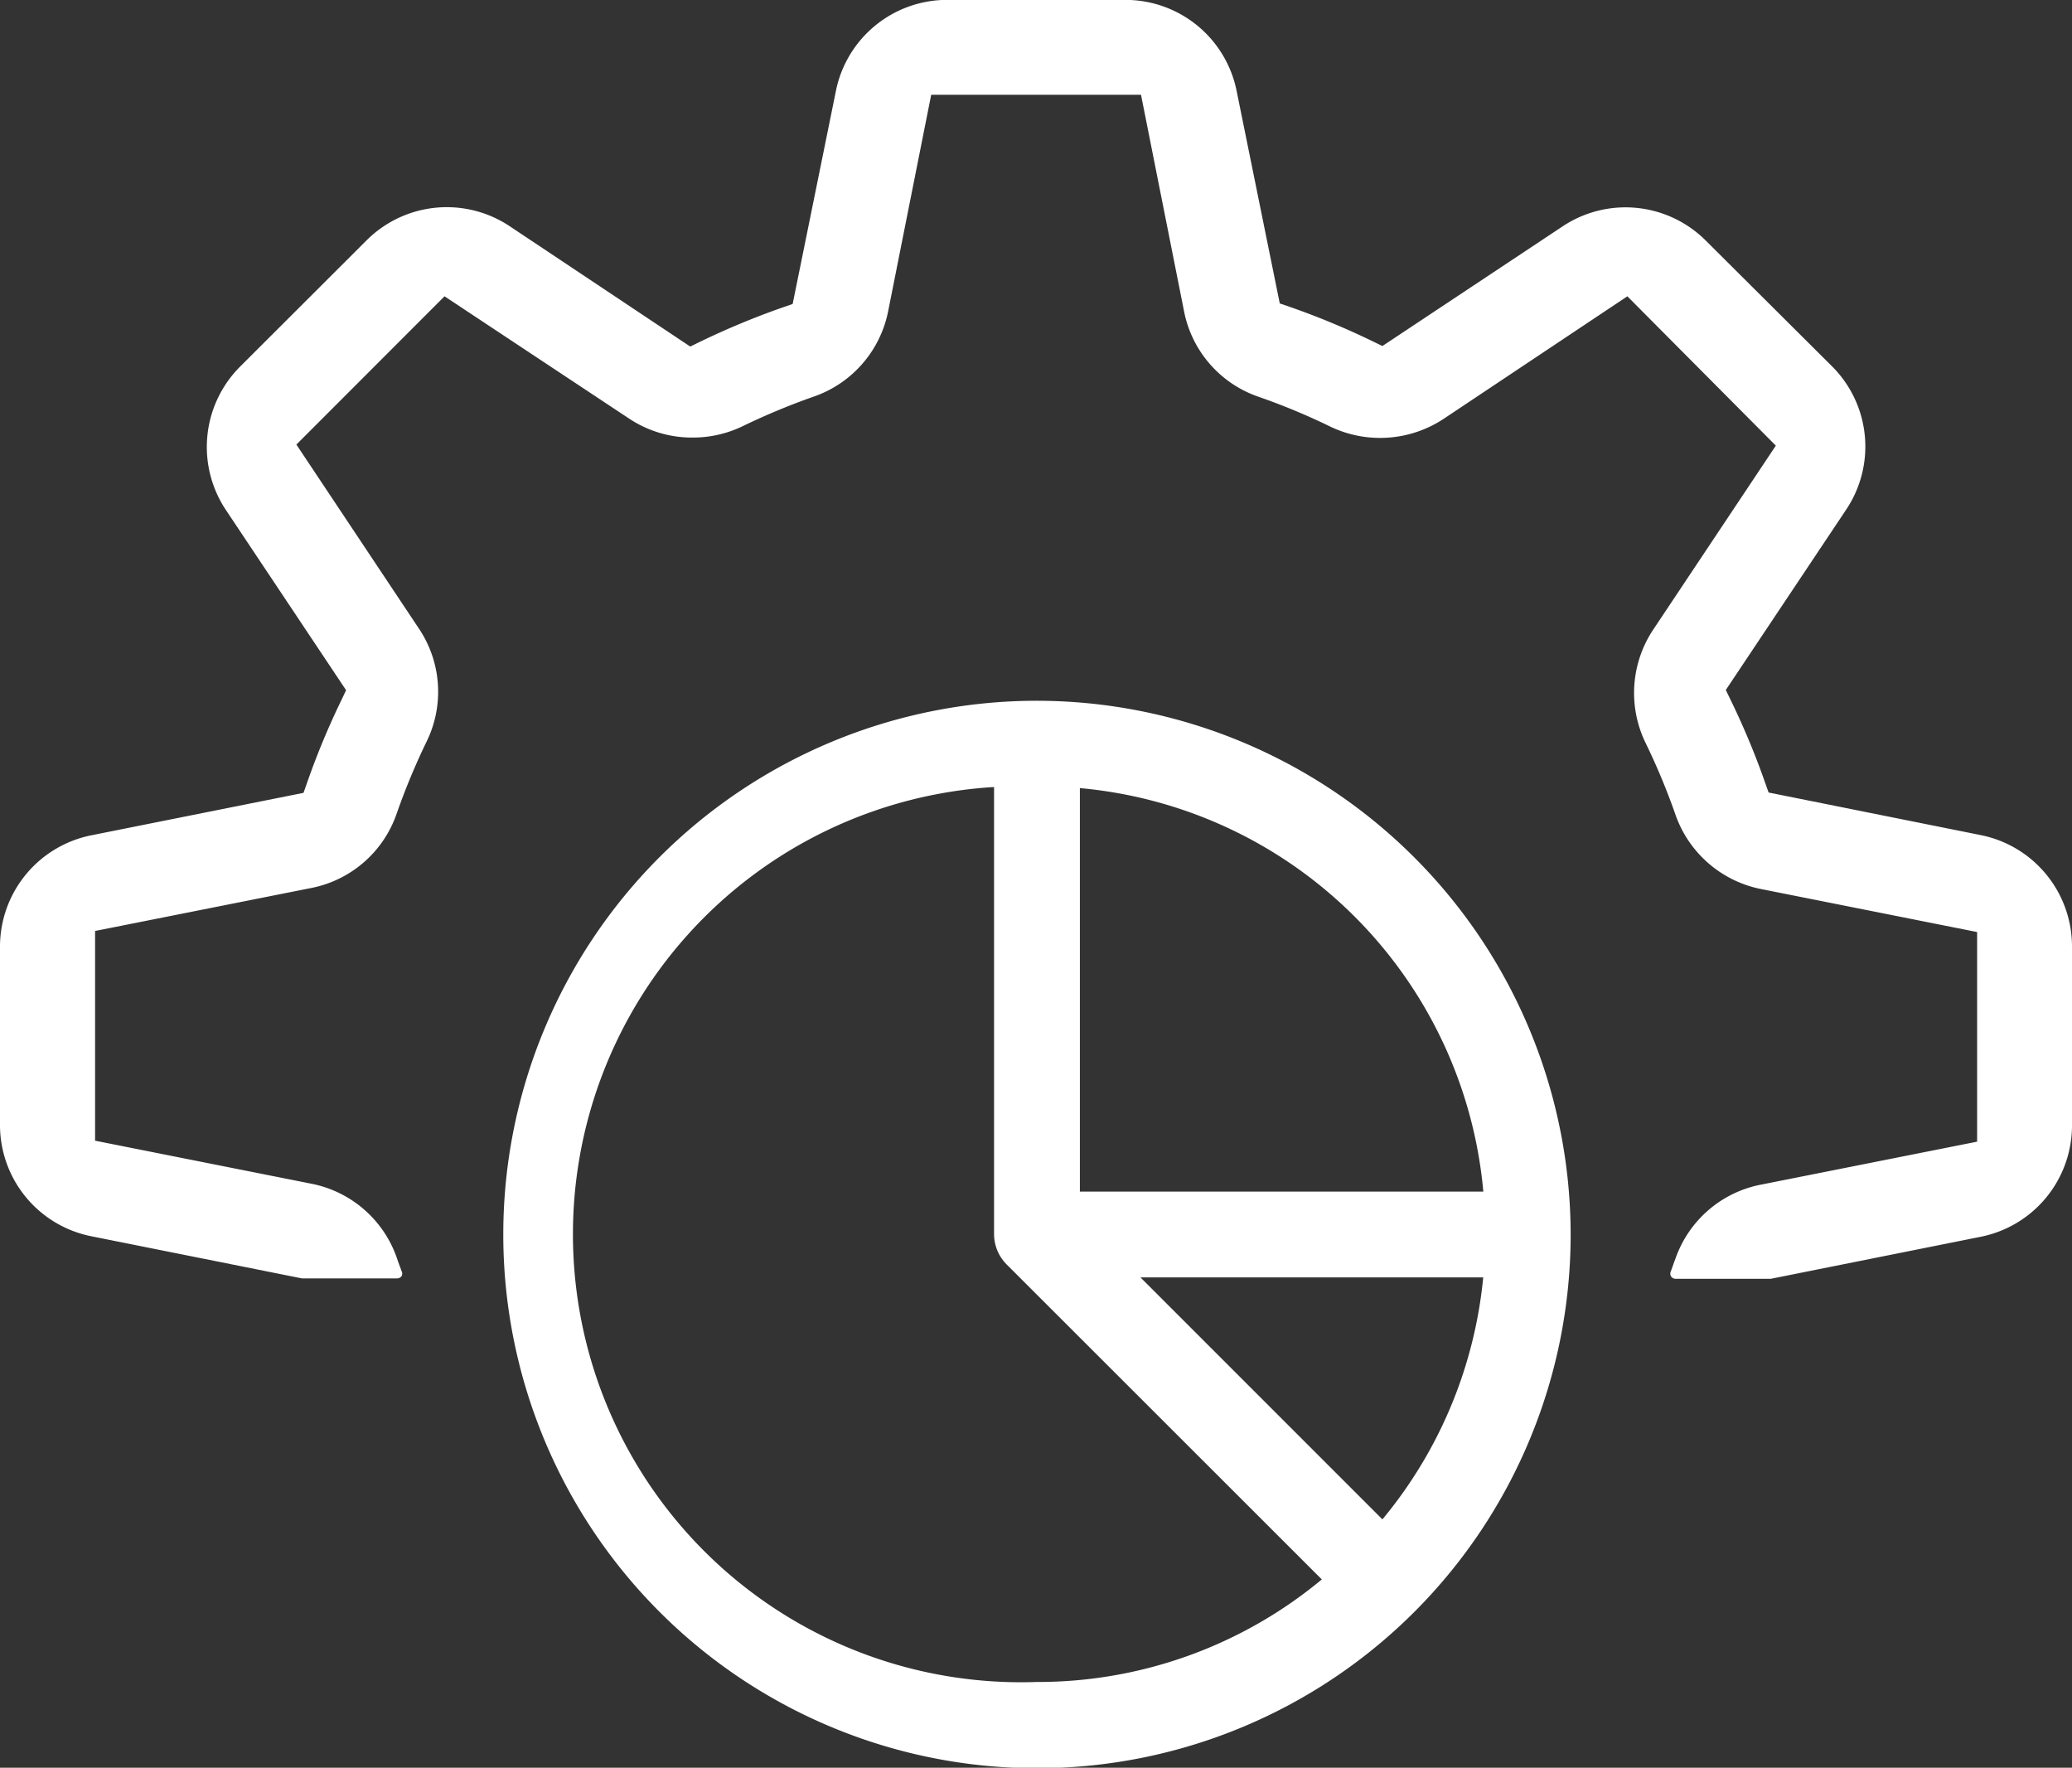
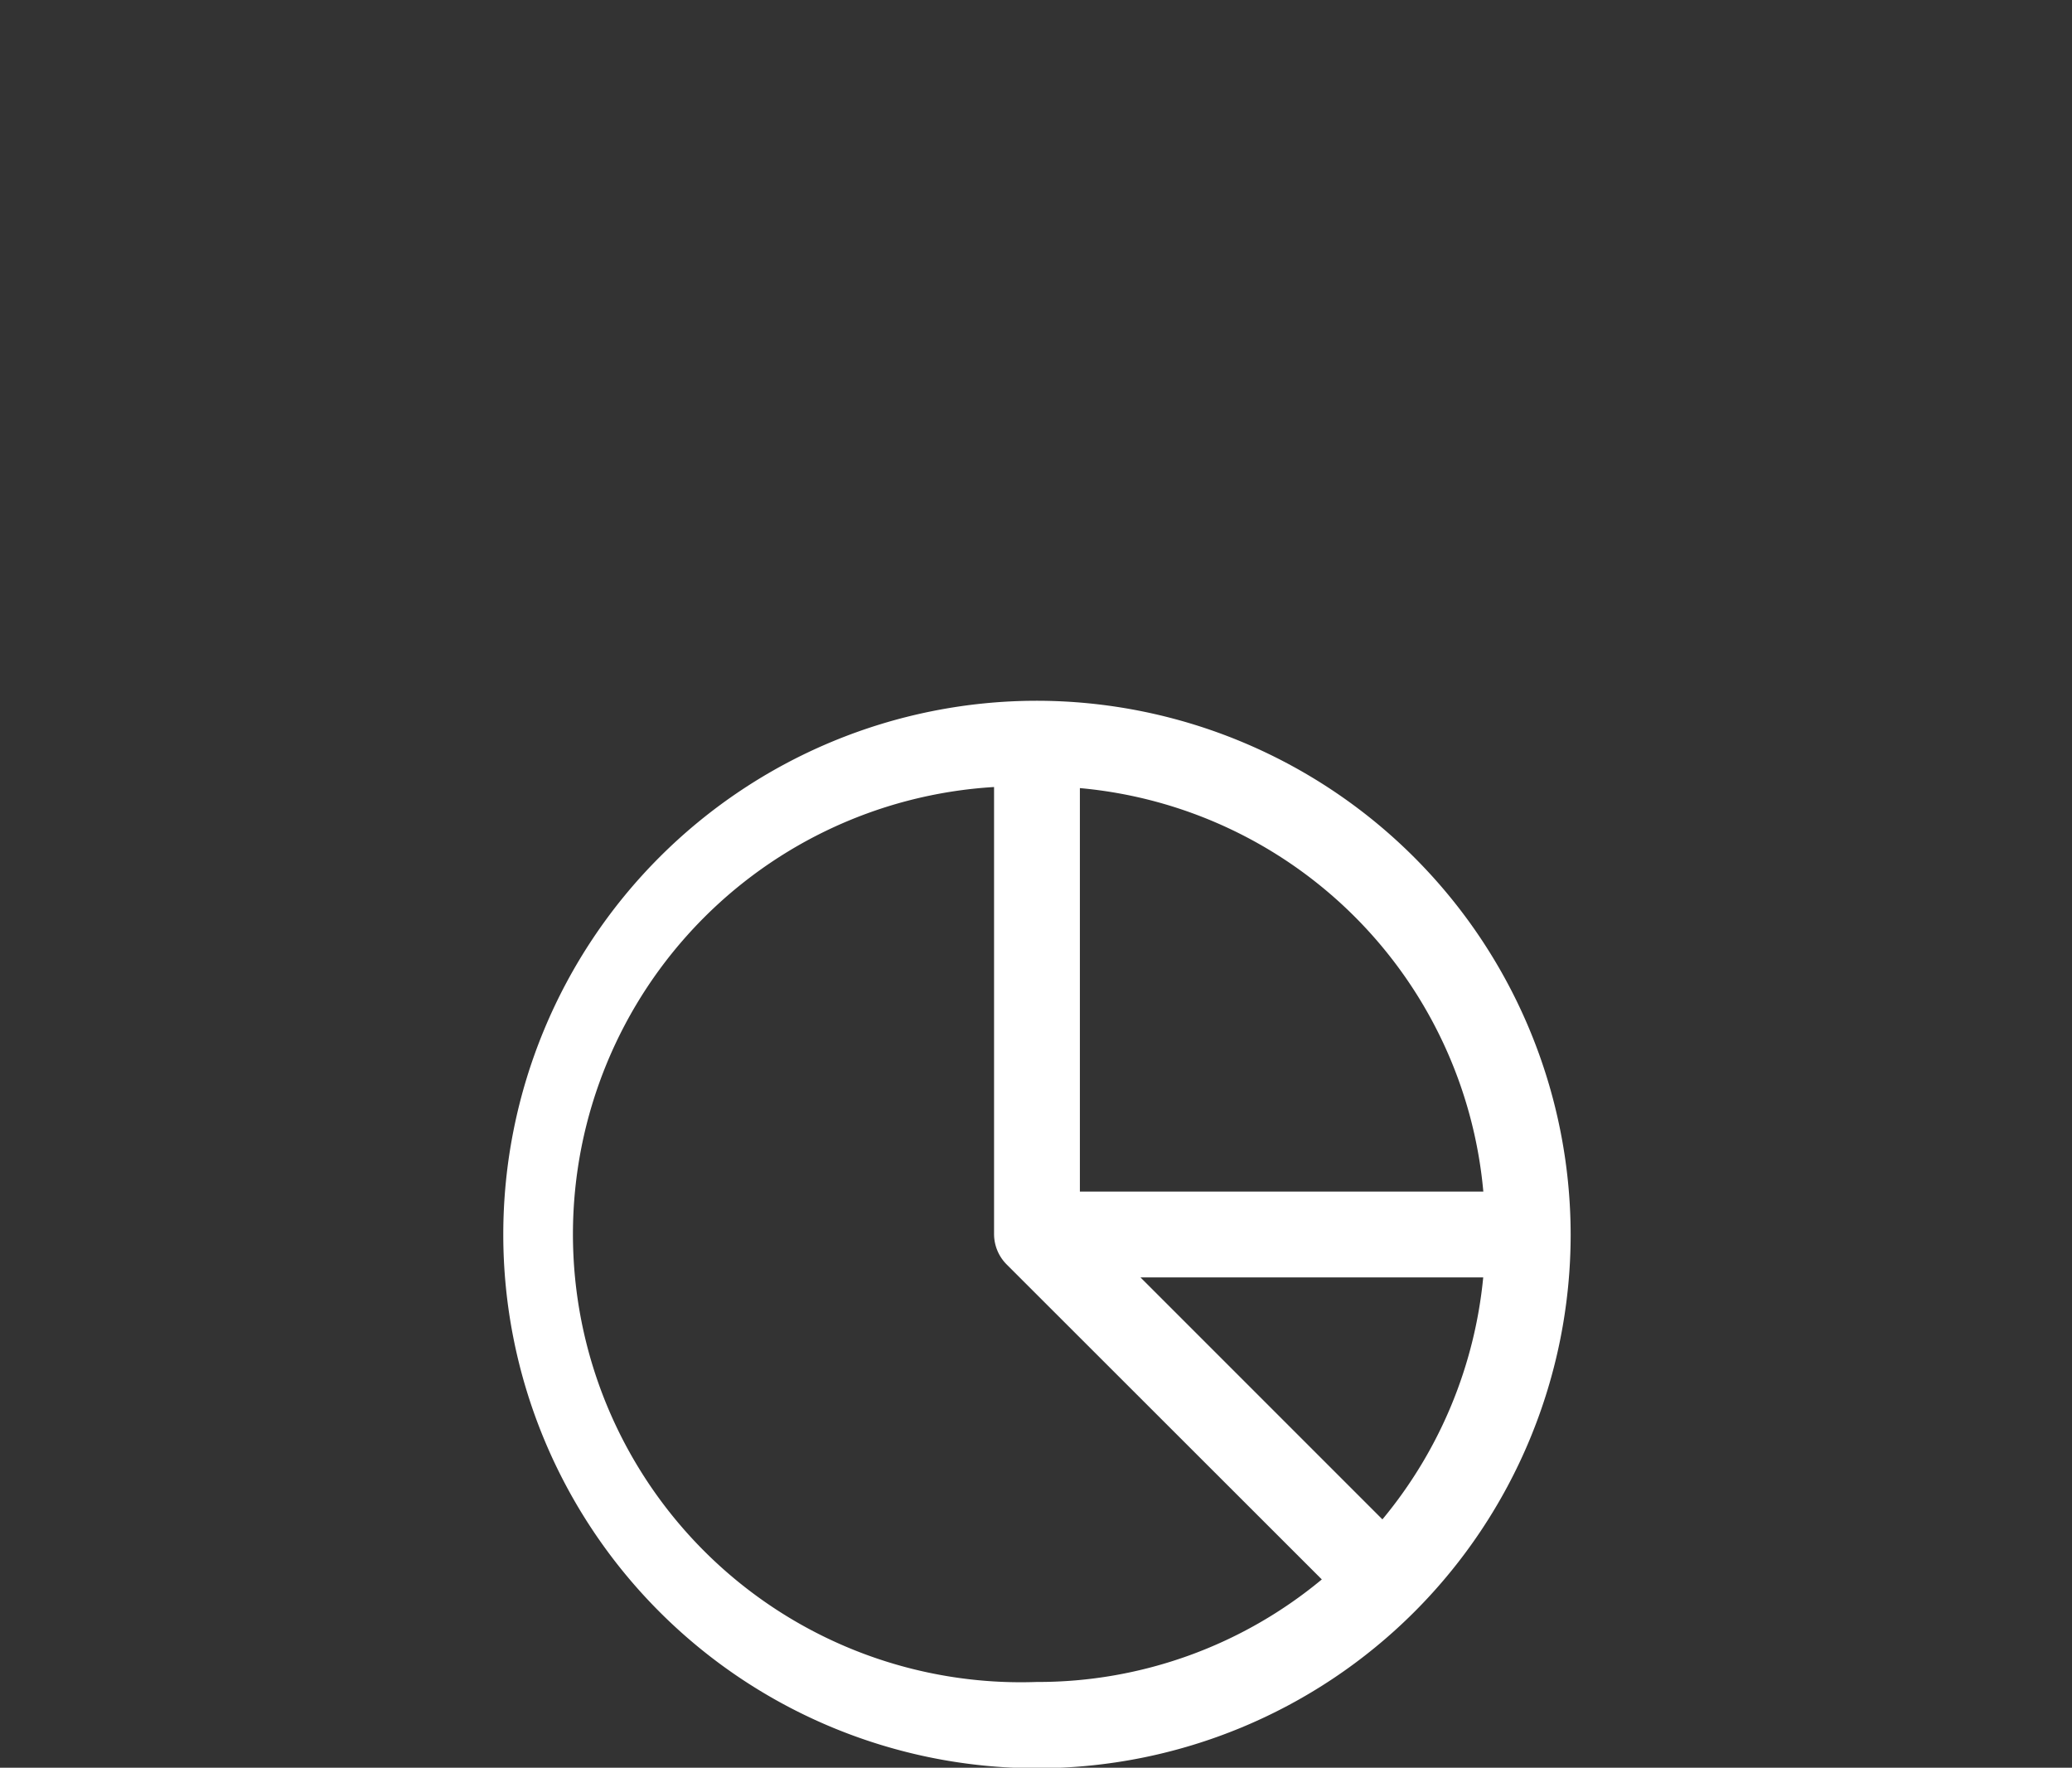
<svg xmlns="http://www.w3.org/2000/svg" id="Layer_1" data-name="Layer 1" viewBox="0 0 192.18 163.94">
  <rect x="0" y="0" width="192.18" height="163.94" fill="#333333" stroke="none" />
  <defs>
    <style>.cls-1{fill:#fff;}</style>
  </defs>
  <g id="_24-Pie_Chart" data-name=" 24-Pie Chart">
    <path class="cls-1" d="M144.24,126a49.5,49.5,0,1,0,49.5,49.5A49.56,49.56,0,0,0,144.24,126Zm9.6,53.48h31.79a41.31,41.31,0,0,1-9.35,22.44Zm-5.62-45.38a41.29,41.29,0,0,1,37.42,37.42H148.22ZM144.29,217h-.09a41.55,41.55,0,0,1-3.94-83v41.44a4,4,0,0,0,1.16,2.83l29.24,29.22A41.23,41.23,0,0,1,144.29,217Z" transform="translate(-48.06 -61.01)" />
  </g>
  <g id="settings">
-     <path class="cls-1" d="M240.24,148.78v16.63a10.53,10.53,0,0,1-8.46,10.3l-19.48,3.9h-8.82a.53.53,0,0,1-.42-.21A.5.5,0,0,1,203,179c.12-.32.23-.63.34-.95l.12-.31a10.51,10.51,0,0,1,7.86-6.85l20.12-4,0-19.44-20.1-4a10.6,10.6,0,0,1-7.87-6.86,62,62,0,0,0-2.81-6.74,10.6,10.6,0,0,1,.72-10.42l11.39-17.09L199,88.49,181.92,99.88a10.7,10.7,0,0,1-10.42.72,60.55,60.55,0,0,0-6.76-2.81,10.52,10.52,0,0,1-6.85-7.87l-4-20.12H134.43l-4,20.11a10.55,10.55,0,0,1-6.86,7.87,63.36,63.36,0,0,0-6.74,2.81,10.63,10.63,0,0,1-4.59,1,10.51,10.51,0,0,1-5.83-1.76L89.29,88.49,75.55,102.24l11.38,17.09a10.51,10.51,0,0,1,.72,10.41,63,63,0,0,0-2.81,6.76A10.52,10.52,0,0,1,77,143.35l-20.12,4v19.45l20.11,4a10.54,10.54,0,0,1,7.87,6.85l.1.3.35.95a.5.5,0,0,1,0,.46.53.53,0,0,1-.42.21H76.06l-19.55-3.91a10.52,10.52,0,0,1-8.45-10.3V148.78a10.53,10.53,0,0,1,8.46-10.3l19.69-3.94.33-.93a71,71,0,0,1,3.2-7.7l.42-.89L69,108.29A10.54,10.54,0,0,1,70.34,95L82.09,83.27A10.53,10.53,0,0,1,95.35,82l16.73,11.15.88-.43a73.29,73.29,0,0,1,7.7-3.2l.92-.32,4-19.7A10.52,10.52,0,0,1,135.83,61h16.63a10.52,10.52,0,0,1,10.3,8.45l4,19.7.93.32a71.26,71.26,0,0,1,7.7,3.2l.89.43L193,82a10.53,10.53,0,0,1,13.26,1.31L218,95a10.51,10.51,0,0,1,1.31,13.25L208.13,125l.43.89a71,71,0,0,1,3.21,7.69l.33.93,19.68,3.95A10.53,10.53,0,0,1,240.24,148.78Z" transform="translate(-48.06 -61.01)" />
-   </g>
+     </g>
</svg>